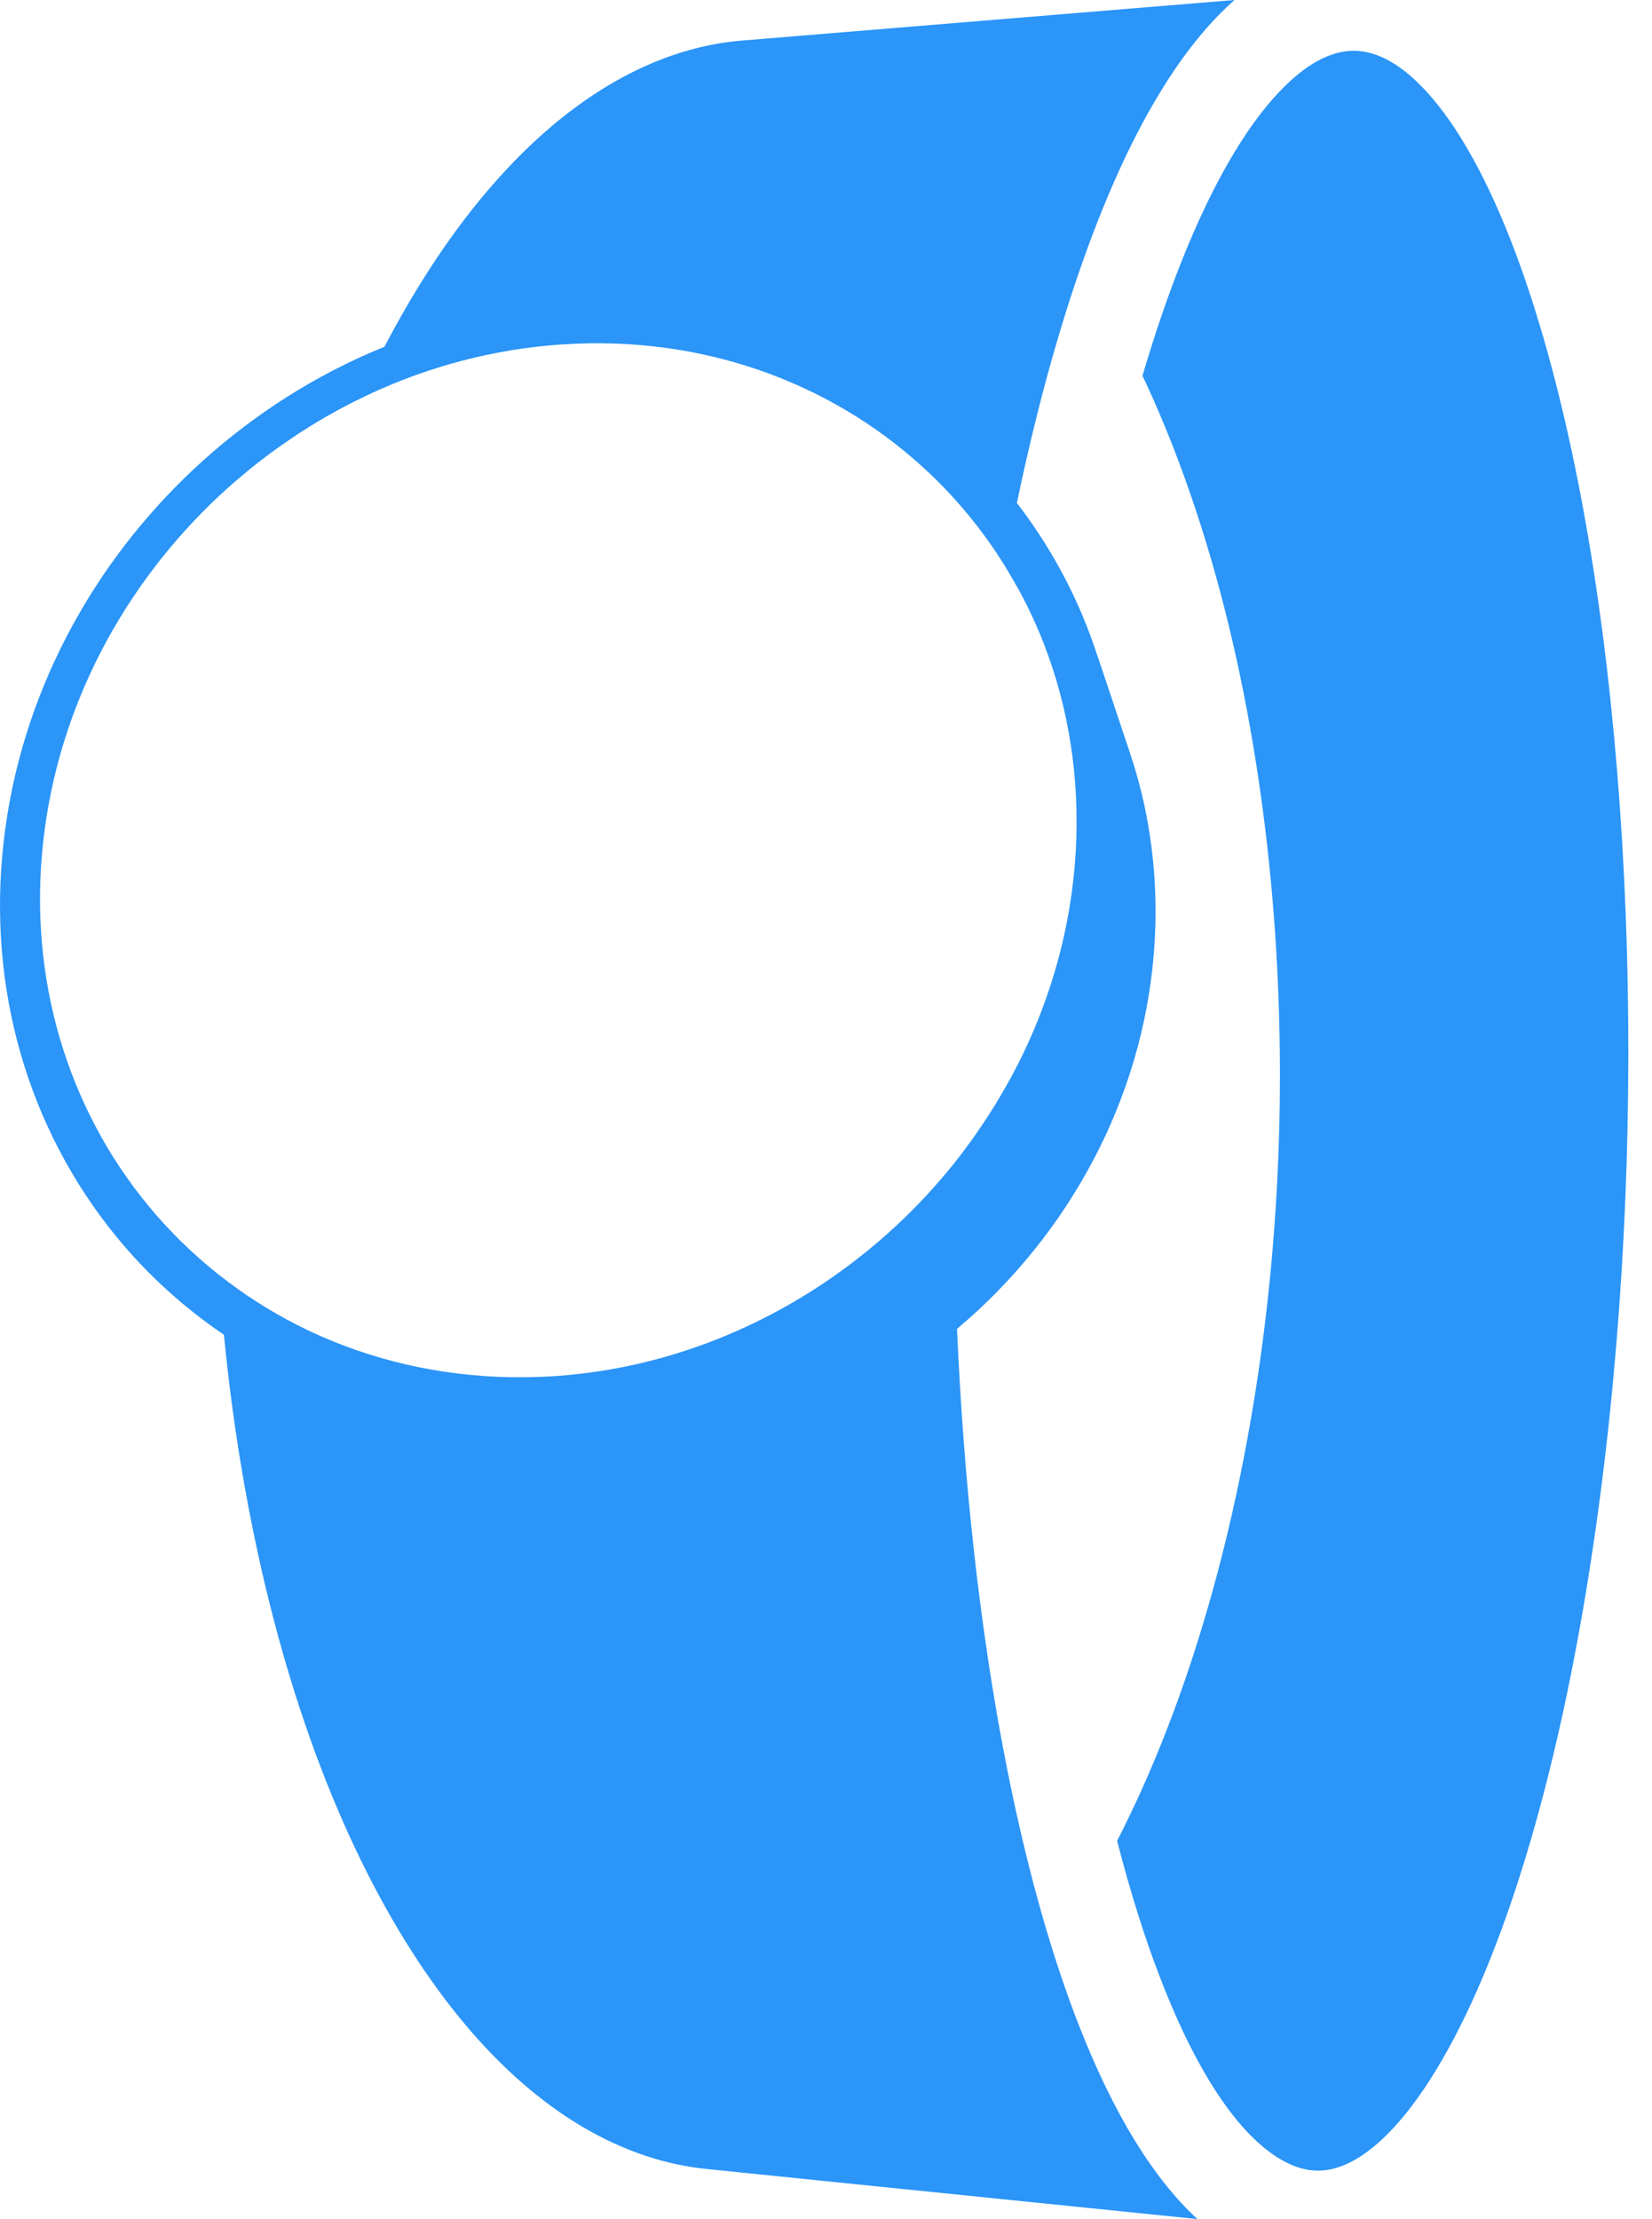
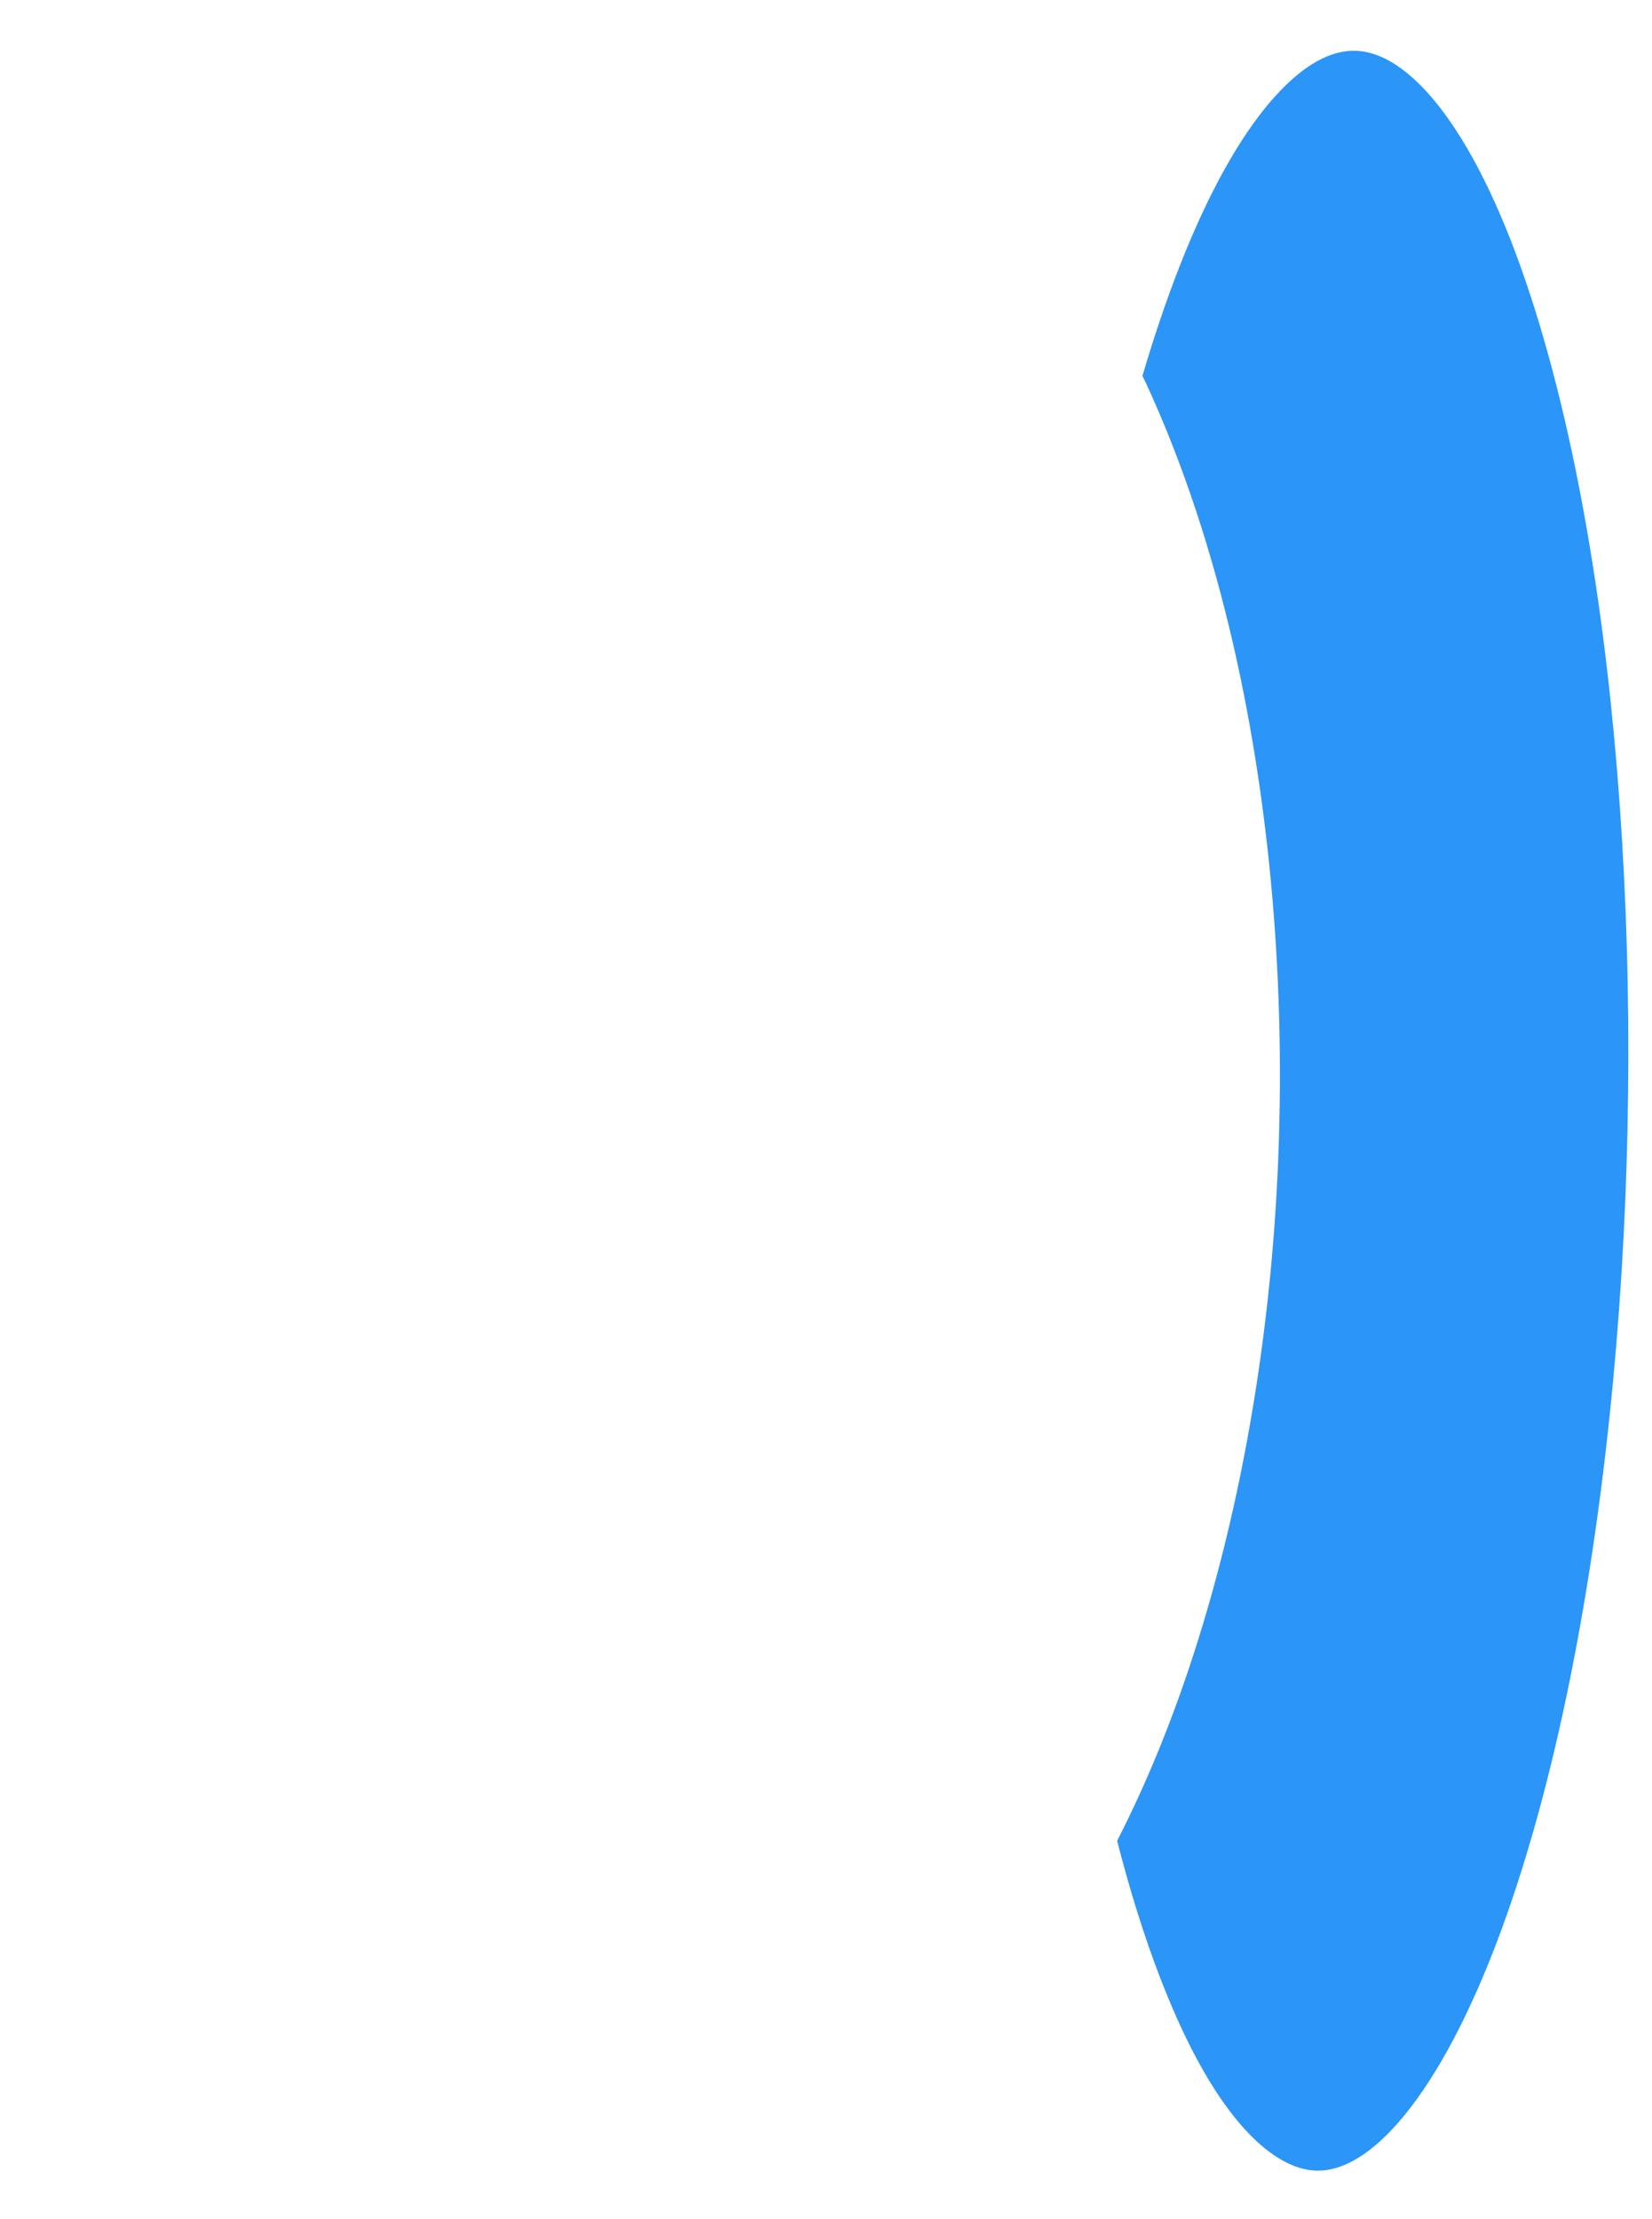
<svg xmlns="http://www.w3.org/2000/svg" width="67" height="90" viewBox="0 0 67 90" fill="none">
  <path d="M52.161 87.697C52.605 87.923 53.028 88.033 53.454 88.033C54.251 88.033 55.099 87.63 55.975 86.836C57.323 85.615 58.682 83.499 59.907 80.718C61.043 78.141 62.058 75.028 62.926 71.466C63.749 68.086 64.428 64.34 64.942 60.332C65.429 56.529 65.758 52.568 65.921 48.561C66.076 44.72 66.08 40.85 65.933 37.061C65.781 33.155 65.472 29.372 65.014 25.816C64.507 21.888 63.822 18.271 62.975 15.065C62.042 11.533 60.953 8.626 59.736 6.424C58.512 4.208 57.189 2.769 55.912 2.262C55.574 2.128 55.235 2.059 54.904 2.059C53.955 2.059 52.948 2.61 51.909 3.697C50.474 5.196 48.346 8.417 46.334 15.245C46.387 15.357 46.442 15.463 46.495 15.576C47.994 18.829 49.155 22.404 50.006 26.094C50.819 29.625 51.369 33.35 51.66 37.101C51.946 40.785 51.989 44.588 51.775 48.364C51.56 52.171 51.078 56.054 50.293 59.884C49.533 63.587 48.537 67.007 47.349 70.079C46.725 71.691 46.042 73.223 45.307 74.657C45.831 76.697 46.414 78.561 47.053 80.214C48.992 85.241 50.901 87.059 52.161 87.697Z" fill="#2B95F8" />
-   <path d="M49.445 0.591C49.651 0.381 49.859 0.184 50.068 0C43.413 0.548 36.757 1.096 30.101 1.644C28.838 1.748 27.562 2.071 26.289 2.628C24.963 3.208 23.643 4.041 22.348 5.141C21.003 6.284 19.691 7.711 18.435 9.435C17.443 10.798 16.491 12.343 15.589 14.068C15.374 14.156 15.157 14.241 14.945 14.335C12.33 15.485 9.93 17.086 7.858 19.026C5.788 20.967 4.033 23.257 2.712 25.794C1.384 28.345 0.487 31.158 0.149 34.132C-0.194 37.14 0.065 40.046 0.837 42.731C1.62 45.455 2.933 47.959 4.684 50.111C5.935 51.649 7.416 53.004 9.082 54.133C9.314 56.529 9.649 58.881 10.085 61.165C11.454 68.355 13.742 74.526 16.717 79.168C19.461 83.451 22.695 86.277 26.209 87.44C26.415 87.508 26.622 87.57 26.828 87.627C27.032 87.683 27.236 87.731 27.44 87.774C27.641 87.818 27.843 87.855 28.044 87.887C28.244 87.918 28.443 87.945 28.643 87.965C35.284 88.642 41.923 89.32 48.565 89.998C46.776 88.354 45.17 85.741 43.774 82.182C41.82 77.202 40.337 70.492 39.487 62.779C39.168 59.894 38.947 56.917 38.814 53.892C39.115 53.638 39.412 53.378 39.7 53.11C41.838 51.114 43.594 48.719 44.834 46.056C46.066 43.407 46.782 40.507 46.859 37.491C46.874 36.877 46.862 36.27 46.826 35.673C46.789 35.076 46.726 34.487 46.639 33.909C46.552 33.331 46.442 32.763 46.308 32.205C46.173 31.649 46.018 31.102 45.838 30.568C45.66 30.035 45.483 29.503 45.304 28.97L45.303 28.966L44.96 27.939C44.949 27.907 44.939 27.876 44.928 27.844C44.774 27.381 44.618 26.917 44.463 26.453C44.507 26.582 44.544 26.714 44.585 26.845C44.384 26.199 44.156 25.567 43.897 24.953C43.202 23.306 42.304 21.78 41.242 20.4C41.738 18.017 42.3 15.759 42.923 13.659C44.738 7.551 46.932 3.154 49.445 0.591ZM41.4 24.069C41.484 24.229 41.567 24.39 41.648 24.553C41.697 24.653 41.748 24.753 41.795 24.854C41.922 25.124 42.045 25.395 42.16 25.672C43.206 28.186 43.747 30.995 43.653 33.983C43.558 37.006 42.822 39.916 41.569 42.579C41.39 42.961 41.197 43.335 40.998 43.705C40.938 43.815 40.875 43.922 40.814 44.031C40.666 44.295 40.513 44.556 40.355 44.814C40.284 44.93 40.212 45.044 40.139 45.158C39.973 45.419 39.8 45.675 39.624 45.929C39.558 46.023 39.494 46.118 39.428 46.21C39.186 46.547 38.938 46.878 38.678 47.201C38.675 47.204 38.673 47.208 38.67 47.212C37.966 48.088 37.2 48.914 36.378 49.683C34.222 51.695 31.698 53.298 28.947 54.368C26.213 55.43 23.269 55.959 20.259 55.841C17.283 55.724 14.531 54.986 12.108 53.764C10.953 53.182 9.876 52.49 8.882 51.703C8.881 51.703 8.881 51.703 8.88 51.703C8.354 51.286 7.851 50.844 7.375 50.377C7.37 50.373 7.366 50.369 7.361 50.365C7.143 50.15 6.93 49.93 6.723 49.706C6.702 49.682 6.678 49.66 6.657 49.637C6.431 49.391 6.213 49.139 6.001 48.881C4.374 46.902 3.151 44.595 2.417 42.081C1.693 39.601 1.444 36.914 1.753 34.129C2.058 31.374 2.883 28.766 4.109 26.4C5.331 24.047 6.955 21.922 8.876 20.122C9.102 19.91 9.333 19.703 9.568 19.5C9.644 19.434 9.723 19.37 9.8 19.305C9.96 19.17 10.12 19.036 10.284 18.905C10.378 18.83 10.473 18.758 10.568 18.684C10.719 18.566 10.872 18.45 11.027 18.336C11.129 18.261 11.231 18.188 11.334 18.115C11.486 18.007 11.641 17.9 11.796 17.795C11.901 17.724 12.007 17.653 12.113 17.583C12.272 17.48 12.432 17.379 12.593 17.279C12.697 17.214 12.802 17.149 12.908 17.086C13.082 16.982 13.259 16.882 13.435 16.783C13.531 16.729 13.624 16.674 13.721 16.622C13.965 16.489 14.213 16.361 14.462 16.238C14.786 16.077 15.113 15.922 15.445 15.777C17.884 14.708 20.539 14.059 23.305 13.941C26.102 13.821 28.763 14.255 31.185 15.151C33.64 16.059 35.855 17.444 37.715 19.212C38.872 20.313 39.89 21.562 40.743 22.935L40.744 22.936C40.819 23.057 40.89 23.18 40.962 23.302C41.042 23.437 41.121 23.572 41.197 23.709C41.271 23.827 41.335 23.947 41.4 24.069Z" fill="#2B95F8" />
</svg>